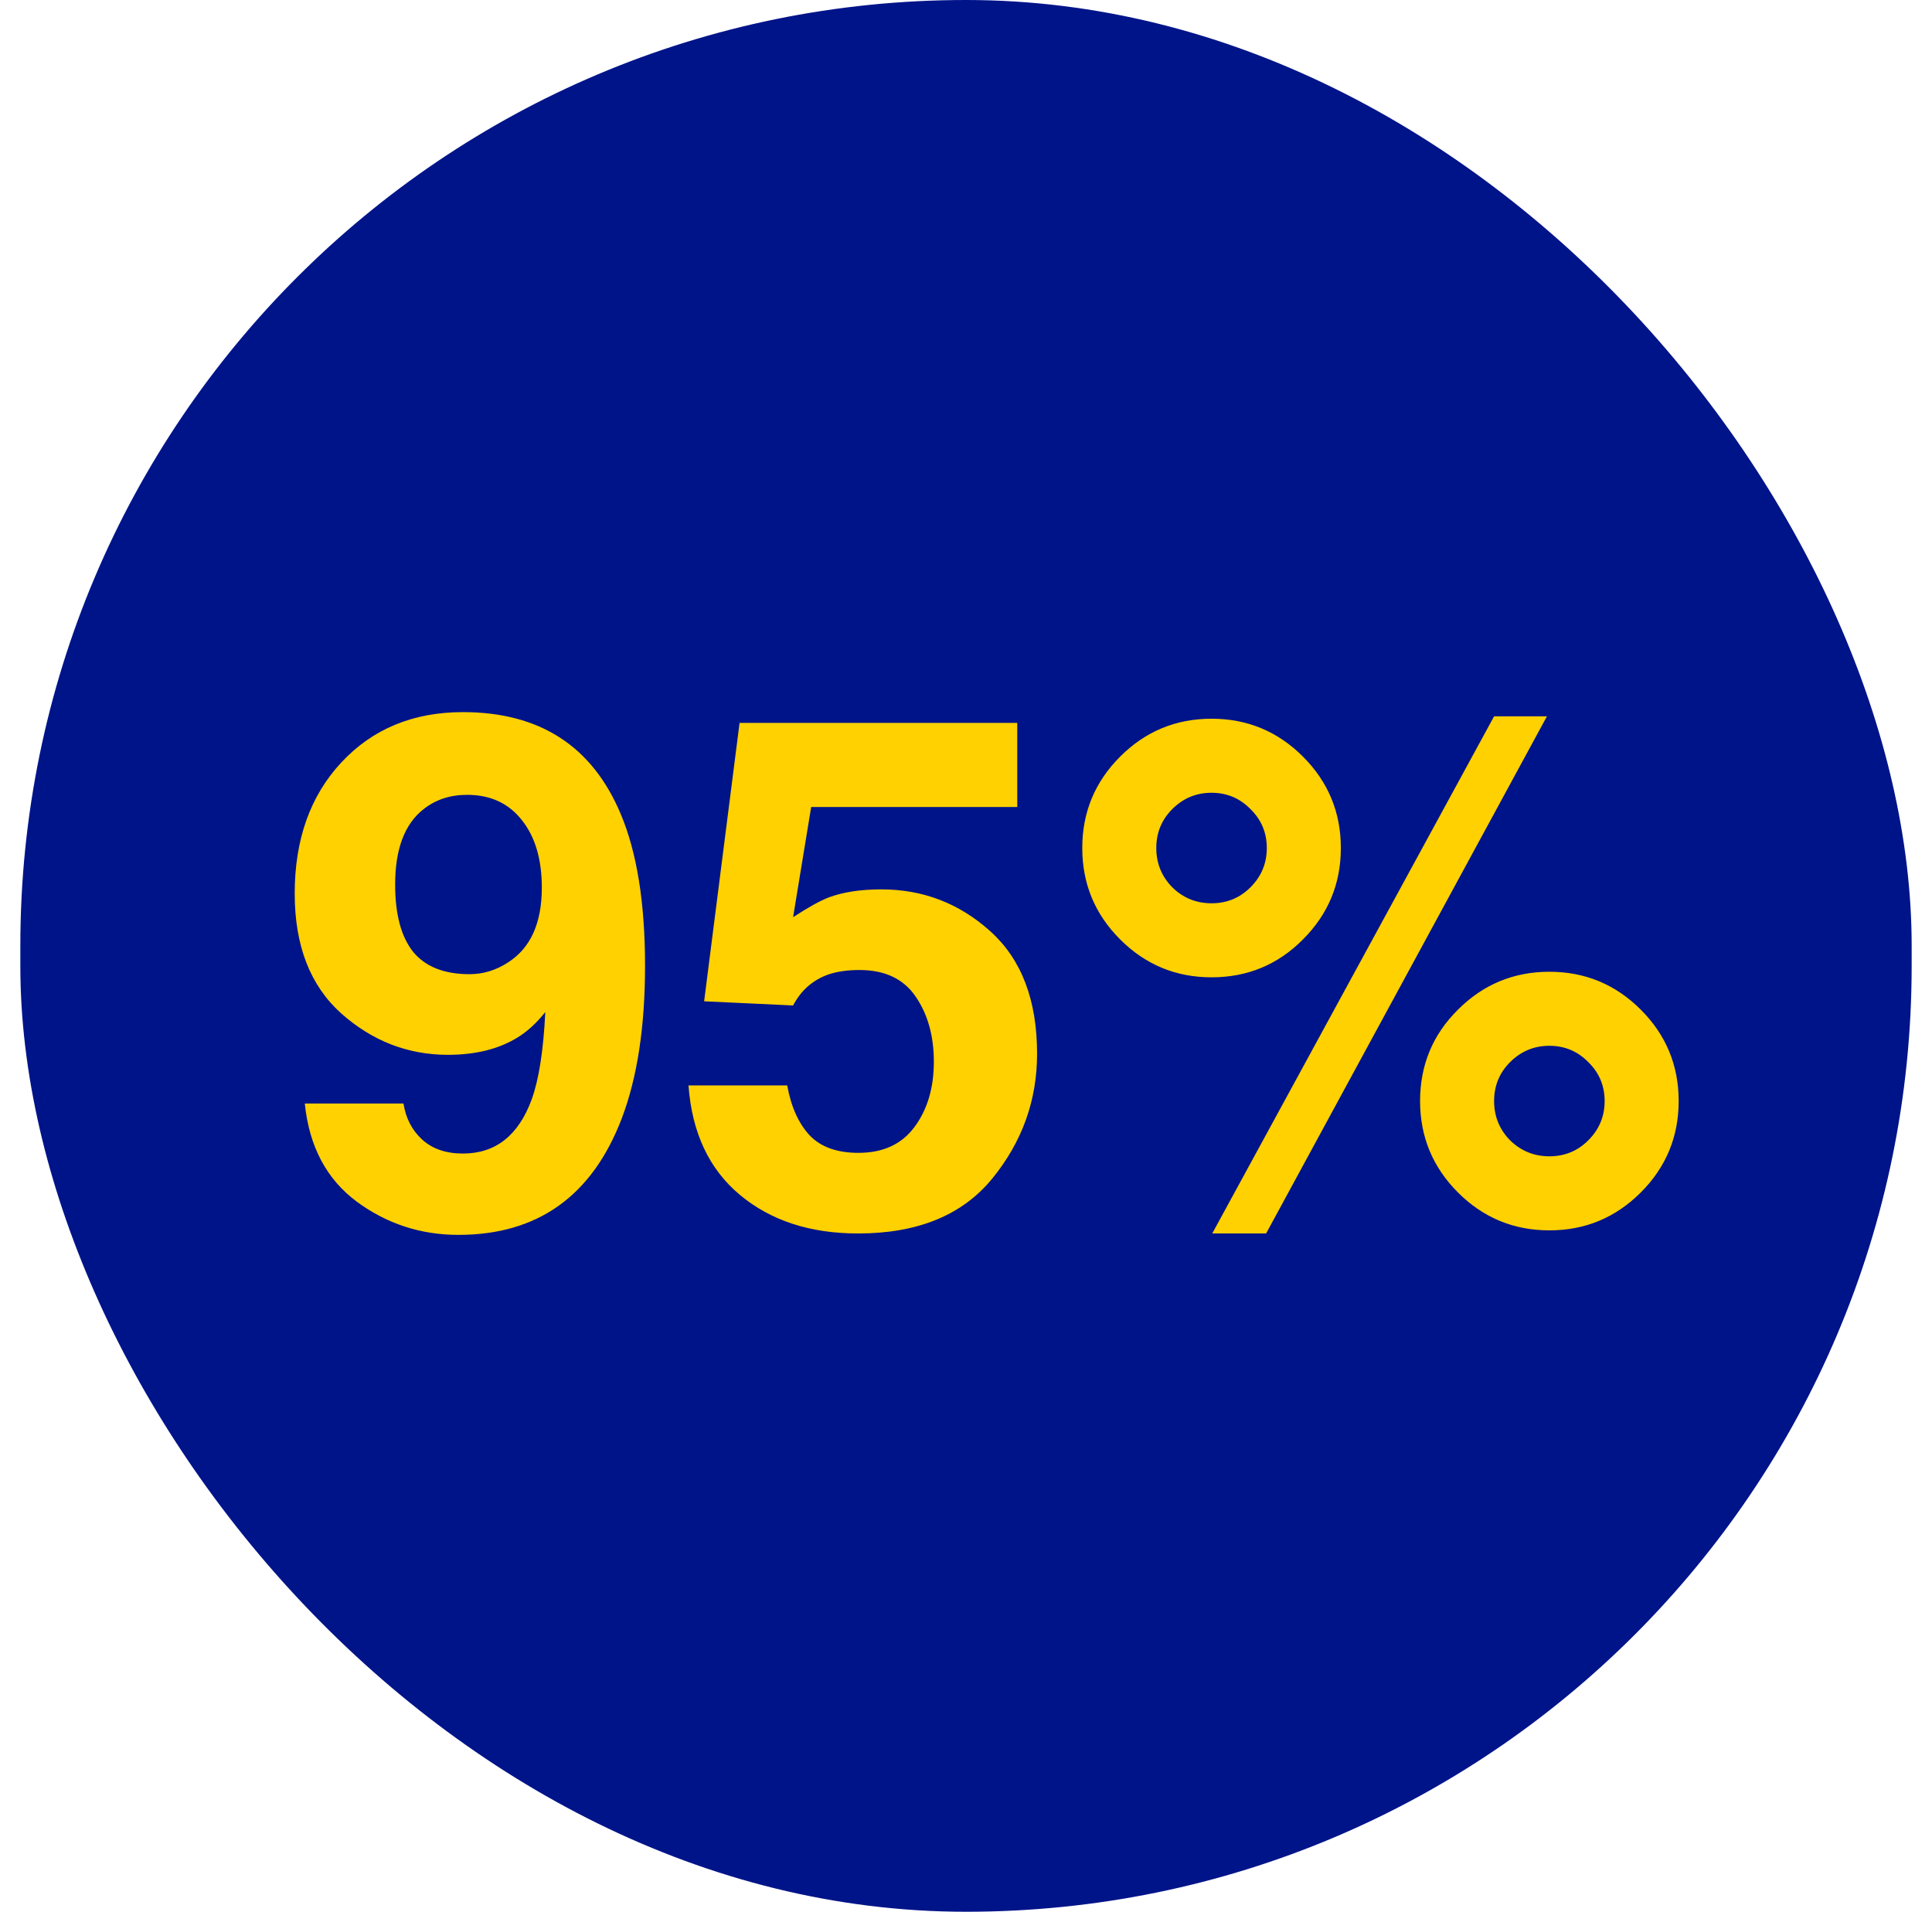
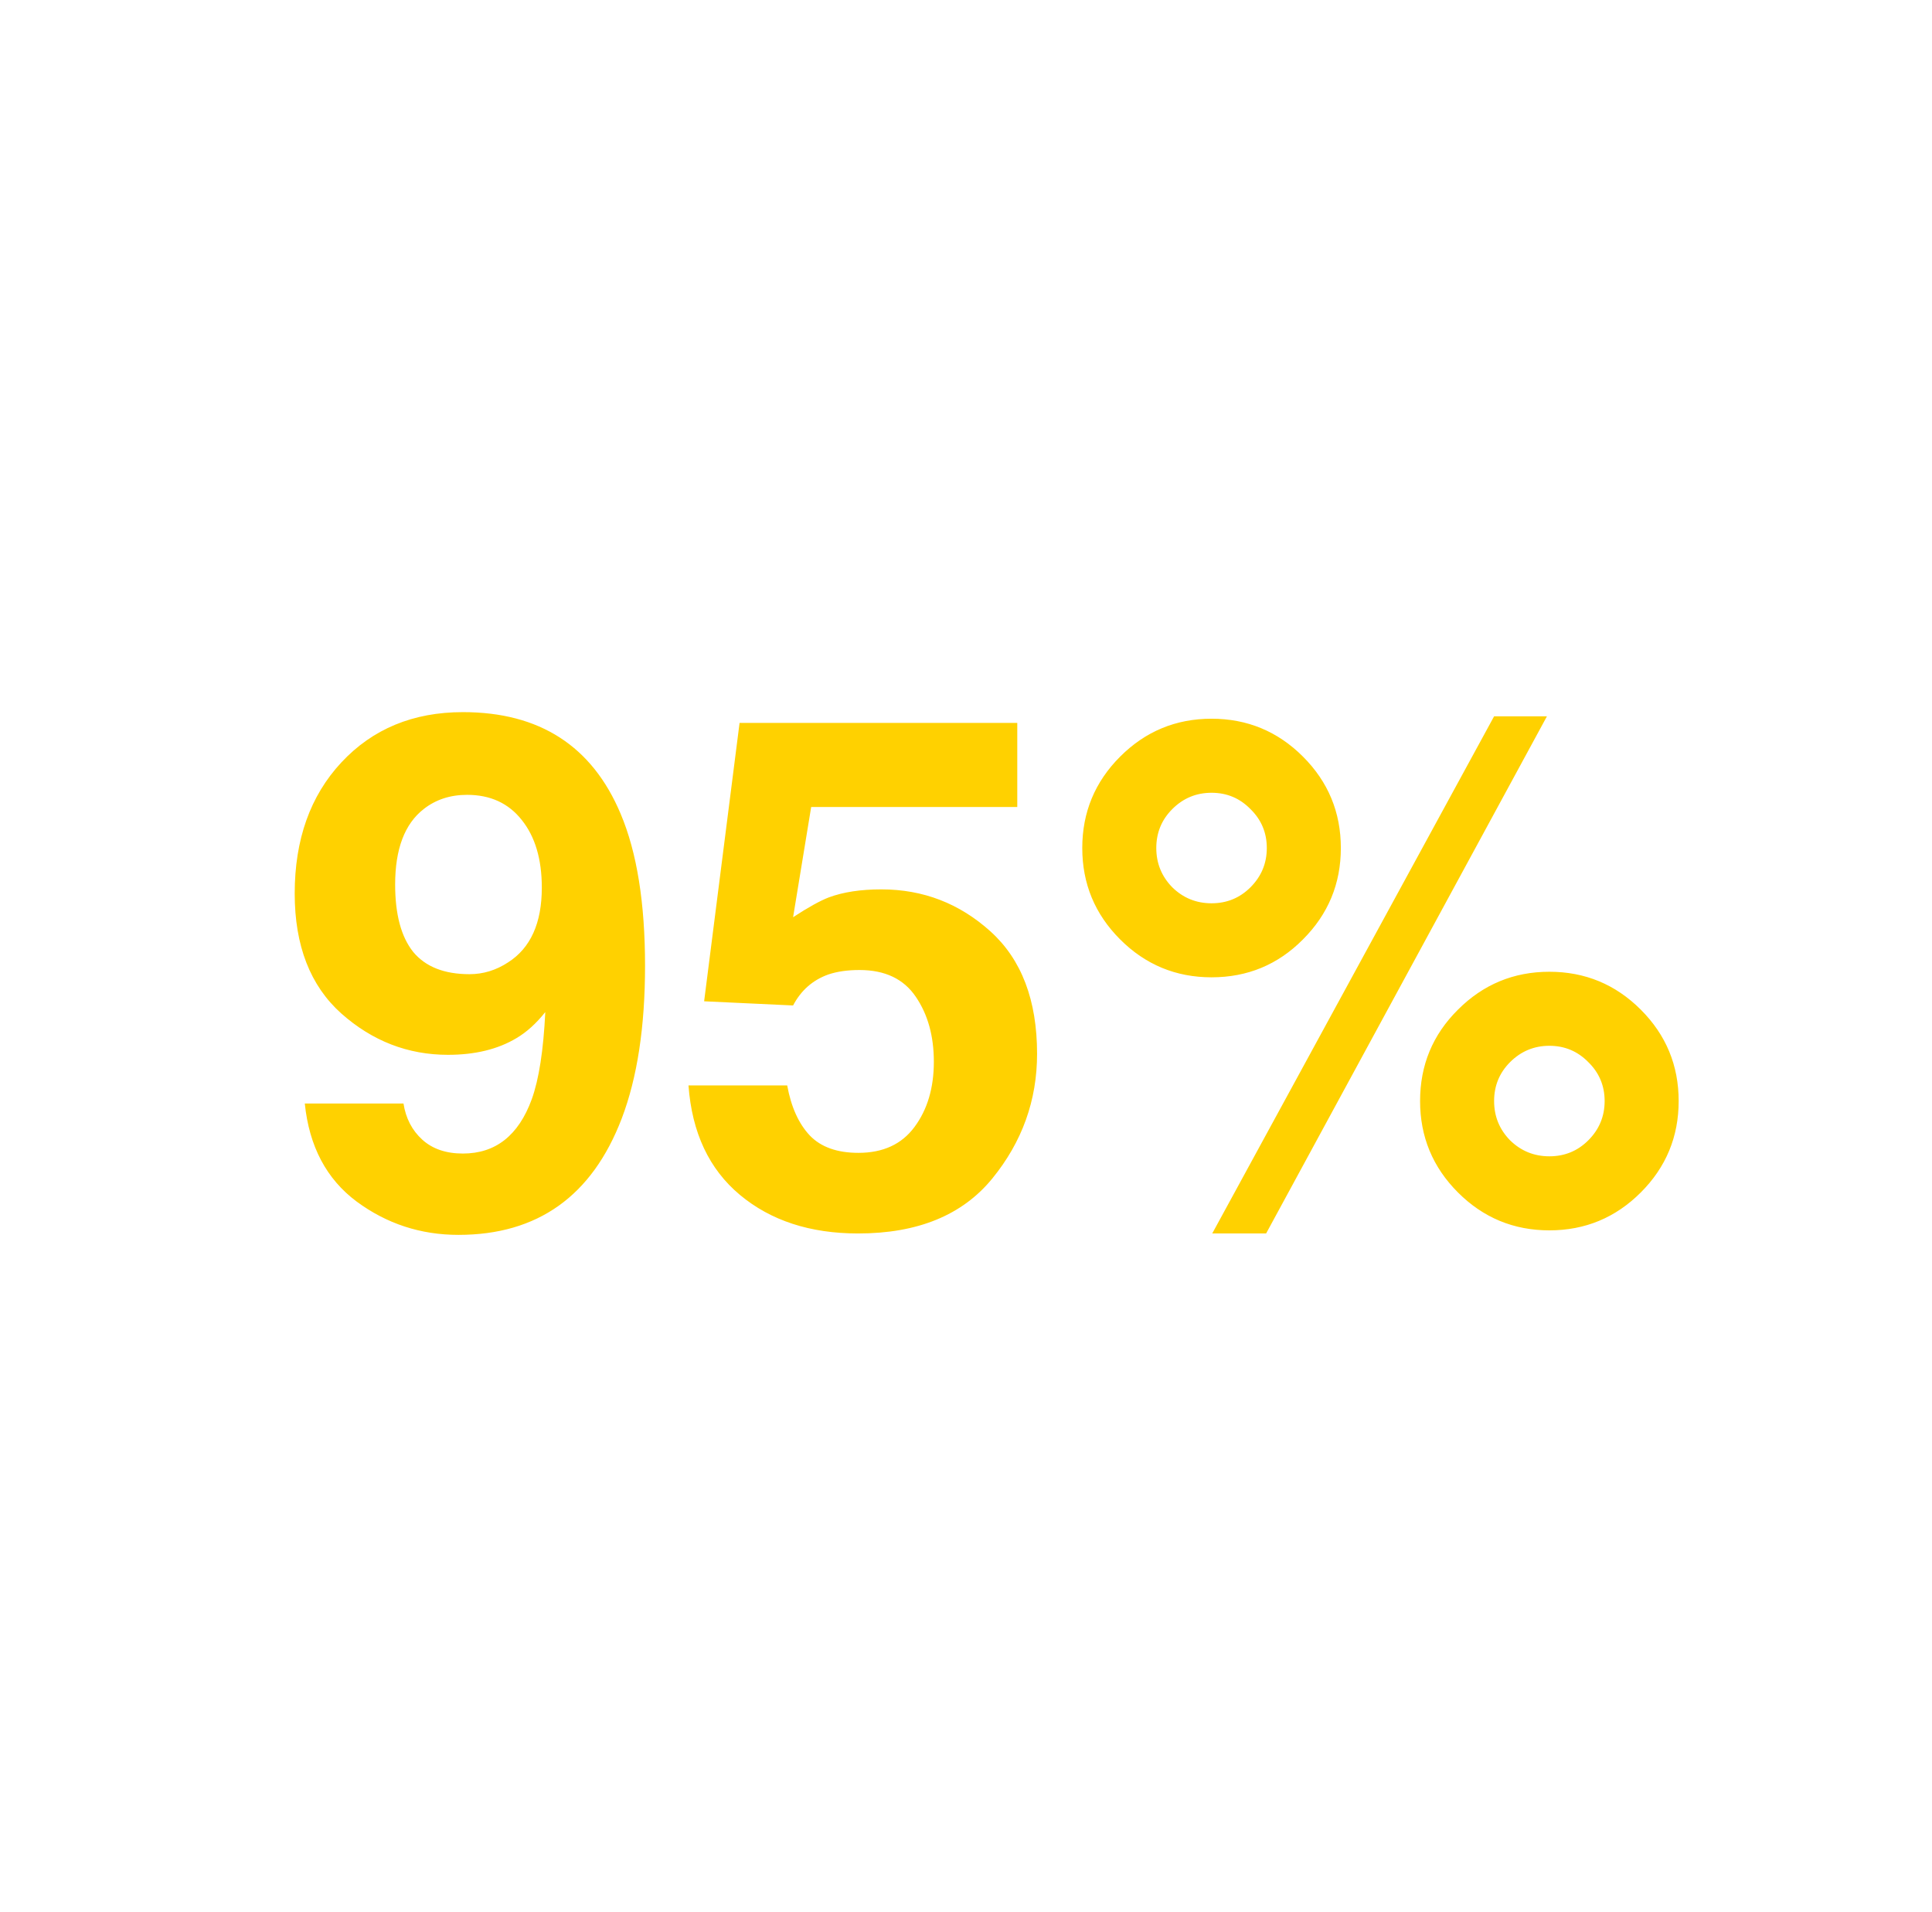
<svg xmlns="http://www.w3.org/2000/svg" width="95" height="94" viewBox="0 0 95 94" fill="none">
-   <rect x="1" width="93" height="94" rx="46.5" fill="#001489" />
  <path d="M14.491 43.935C14.491 41.281 15.255 39.133 16.781 37.493C18.319 35.841 20.313 35.015 22.763 35.015C26.534 35.015 29.12 36.684 30.521 40.022C31.319 41.913 31.718 44.403 31.718 47.49C31.718 50.487 31.336 52.987 30.573 54.993C29.114 58.809 26.437 60.718 22.541 60.718C20.683 60.718 19.014 60.171 17.533 59.077C16.052 57.972 15.203 56.366 14.987 54.258H19.84C19.954 54.987 20.262 55.579 20.763 56.035C21.265 56.491 21.931 56.719 22.763 56.719C24.369 56.719 25.497 55.83 26.146 54.053C26.5 53.073 26.722 51.643 26.813 49.763C26.369 50.322 25.896 50.749 25.395 51.045C24.483 51.592 23.361 51.865 22.028 51.865C20.057 51.865 18.308 51.187 16.781 49.831C15.255 48.464 14.491 46.499 14.491 43.935ZM23.087 47.9C23.76 47.9 24.392 47.707 24.984 47.319C26.09 46.613 26.642 45.388 26.642 43.645C26.642 42.244 26.312 41.133 25.651 40.312C25.002 39.492 24.107 39.082 22.968 39.082C22.136 39.082 21.424 39.316 20.831 39.783C19.897 40.512 19.43 41.748 19.43 43.491C19.43 44.961 19.726 46.066 20.319 46.807C20.923 47.536 21.846 47.9 23.087 47.9ZM38.708 53.369C38.901 54.429 39.272 55.249 39.818 55.83C40.365 56.4 41.163 56.685 42.211 56.685C43.419 56.685 44.336 56.263 44.962 55.42C45.6 54.565 45.919 53.495 45.919 52.207C45.919 50.942 45.623 49.877 45.031 49.011C44.438 48.134 43.516 47.695 42.262 47.695C41.67 47.695 41.157 47.769 40.724 47.917C39.961 48.191 39.385 48.698 38.998 49.438L34.623 49.233L36.366 35.544H50.021V39.68H39.887L38.998 45.098C39.75 44.608 40.337 44.283 40.758 44.123C41.465 43.861 42.325 43.73 43.339 43.73C45.39 43.73 47.178 44.42 48.705 45.798C50.232 47.177 50.995 49.182 50.995 51.814C50.995 54.104 50.26 56.149 48.791 57.949C47.321 59.749 45.122 60.649 42.194 60.649C39.835 60.649 37.899 60.017 36.383 58.752C34.868 57.488 34.025 55.693 33.854 53.369H38.708ZM59.574 44.414C60.326 44.414 60.964 44.152 61.488 43.628C62.024 43.092 62.291 42.449 62.291 41.697C62.291 40.945 62.024 40.307 61.488 39.783C60.964 39.247 60.326 38.98 59.574 38.98C58.822 38.98 58.178 39.247 57.643 39.783C57.119 40.307 56.857 40.945 56.857 41.697C56.857 42.449 57.119 43.092 57.643 43.628C58.178 44.152 58.822 44.414 59.574 44.414ZM65.932 41.697C65.932 43.451 65.311 44.95 64.069 46.191C62.838 47.433 61.34 48.054 59.574 48.054C57.82 48.054 56.322 47.433 55.08 46.191C53.838 44.95 53.217 43.451 53.217 41.697C53.217 39.942 53.838 38.444 55.08 37.202C56.322 35.96 57.82 35.339 59.574 35.339C61.329 35.339 62.827 35.96 64.069 37.202C65.311 38.444 65.932 39.942 65.932 41.697ZM78.903 54.138C78.903 53.386 78.635 52.748 78.1 52.224C77.576 51.689 76.938 51.421 76.186 51.421C75.434 51.421 74.79 51.689 74.254 52.224C73.73 52.748 73.468 53.386 73.468 54.138C73.468 54.89 73.73 55.534 74.254 56.069C74.79 56.593 75.434 56.855 76.186 56.855C76.938 56.855 77.576 56.593 78.1 56.069C78.635 55.534 78.903 54.89 78.903 54.138ZM82.543 54.138C82.543 55.893 81.922 57.391 80.68 58.633C79.438 59.875 77.94 60.496 76.186 60.496C74.431 60.496 72.933 59.875 71.691 58.633C70.449 57.391 69.828 55.893 69.828 54.138C69.828 52.372 70.449 50.874 71.691 49.644C72.933 48.402 74.431 47.781 76.186 47.781C77.94 47.781 79.438 48.402 80.68 49.644C81.922 50.885 82.543 52.384 82.543 54.138ZM73.468 35.22H76.066L62.257 60.649H59.608L73.468 35.22Z" fill="#FFD100" />
</svg>